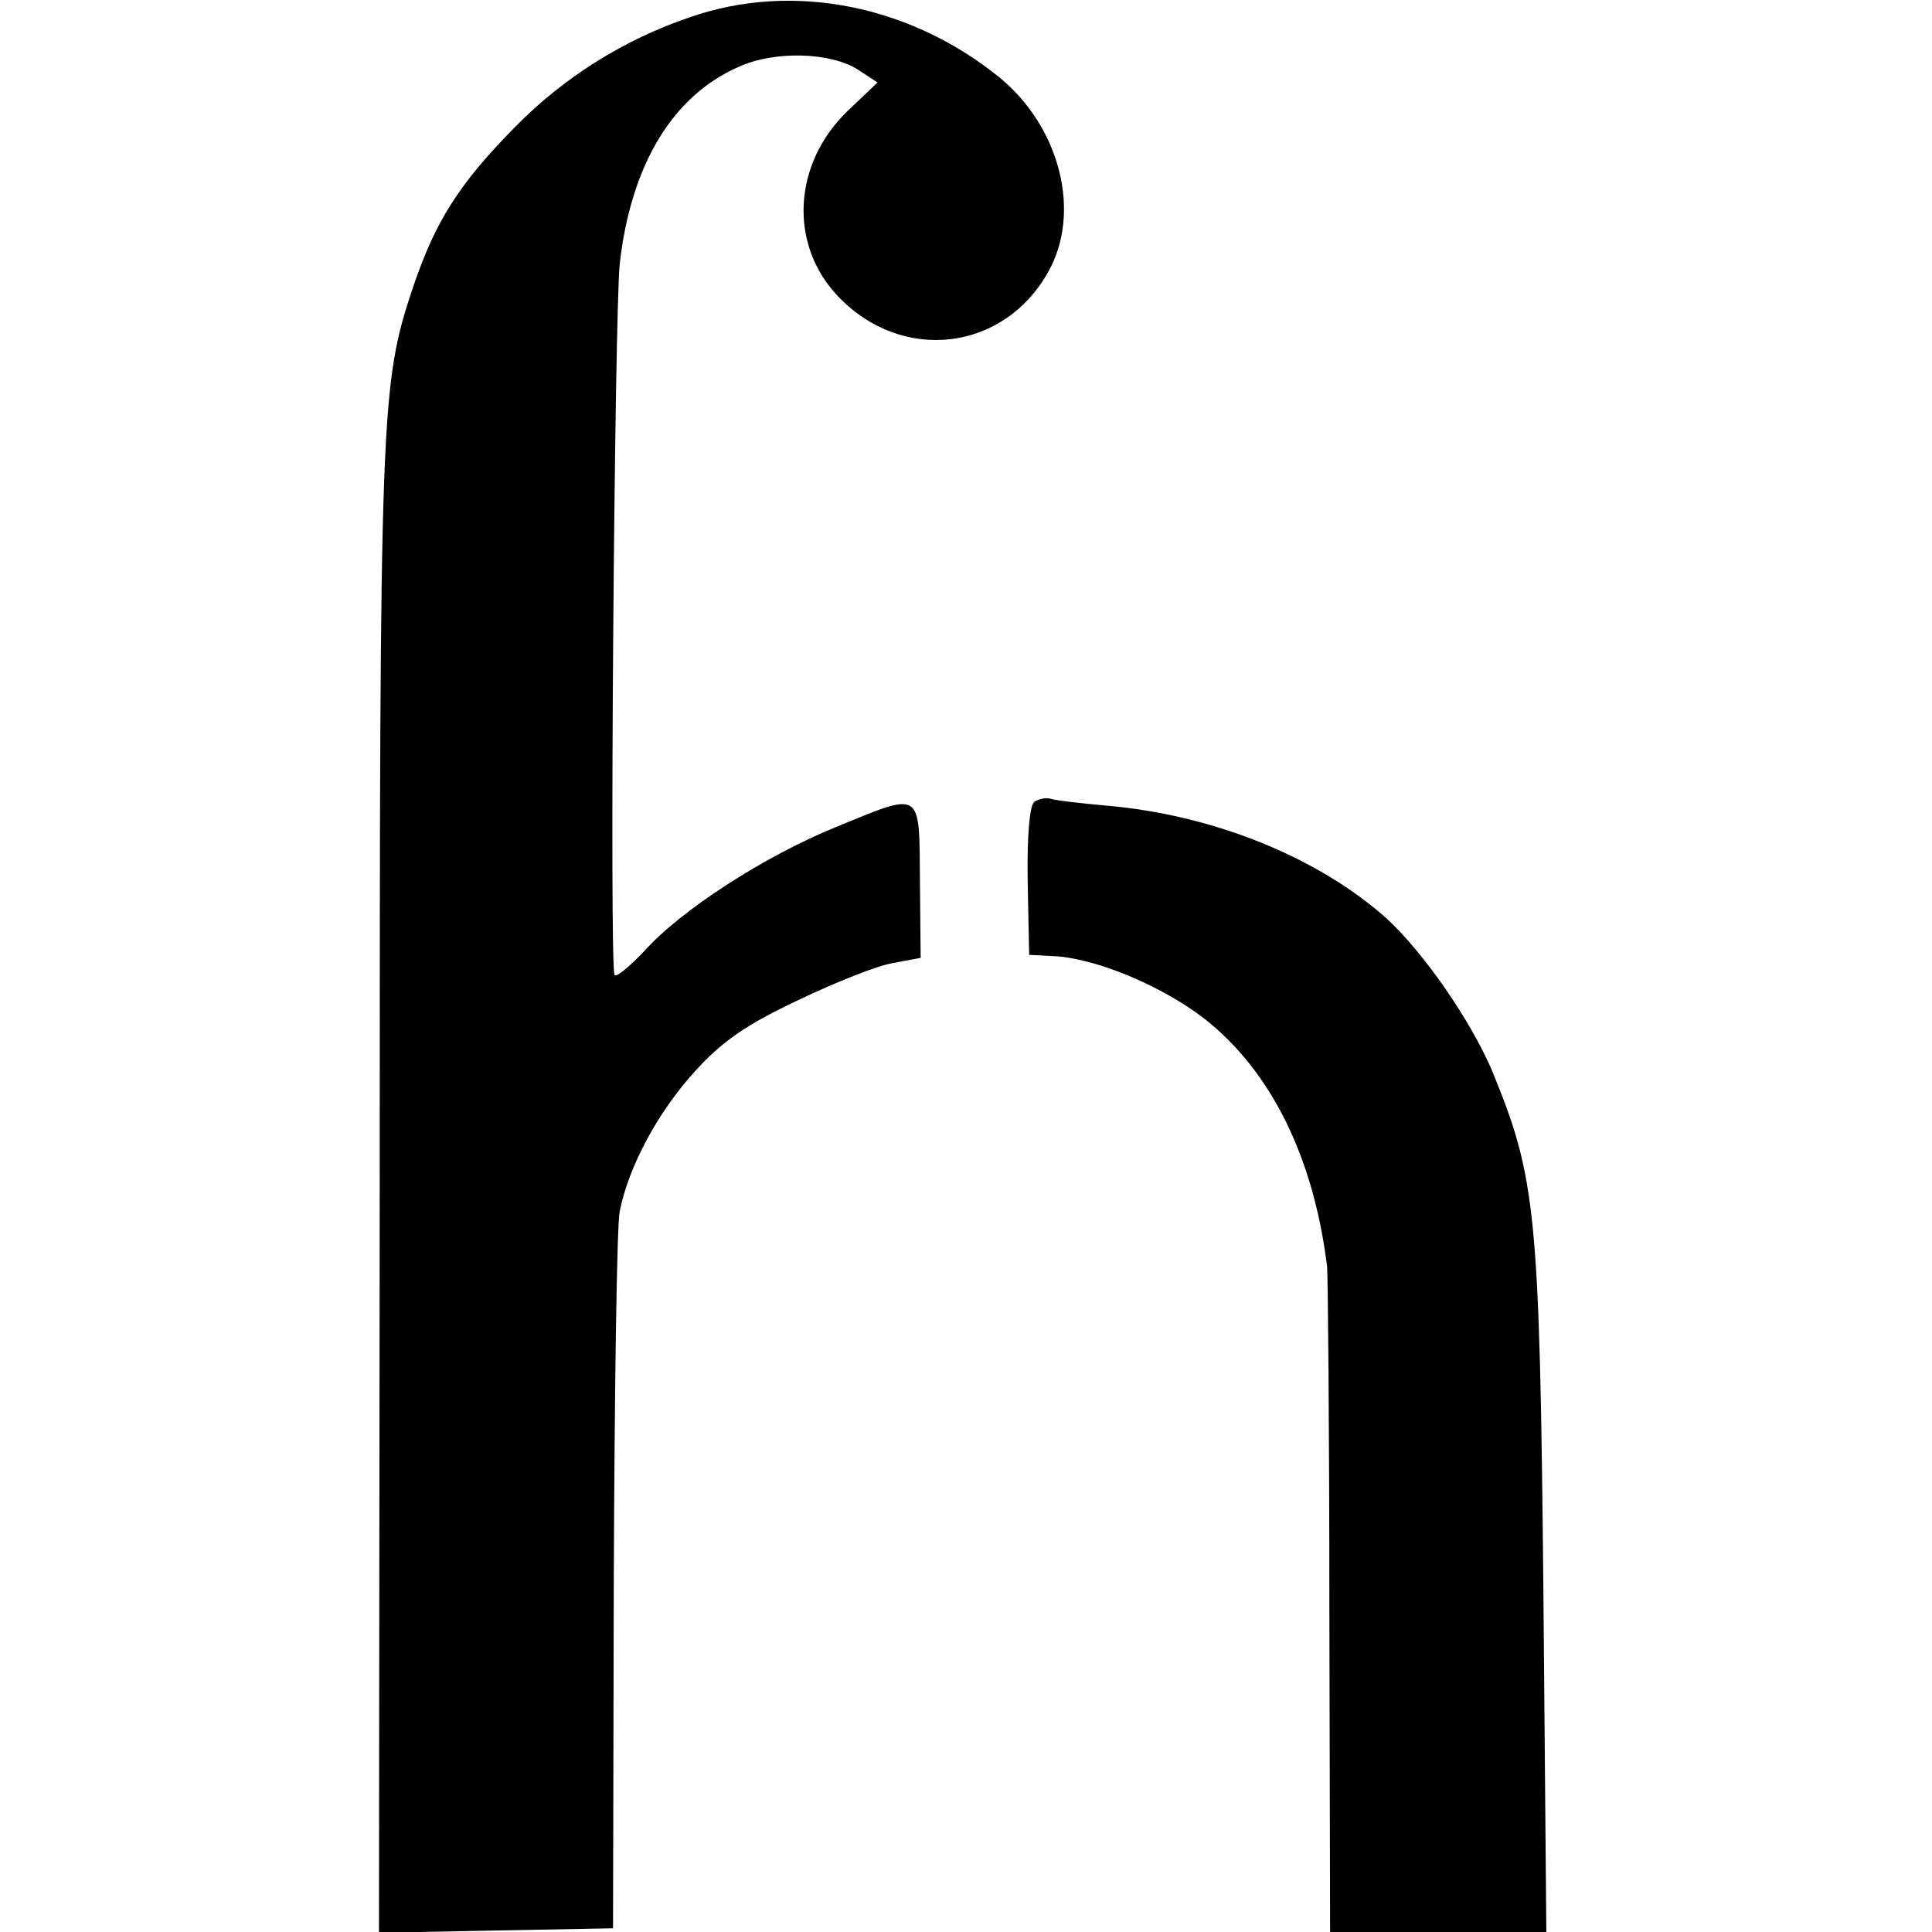
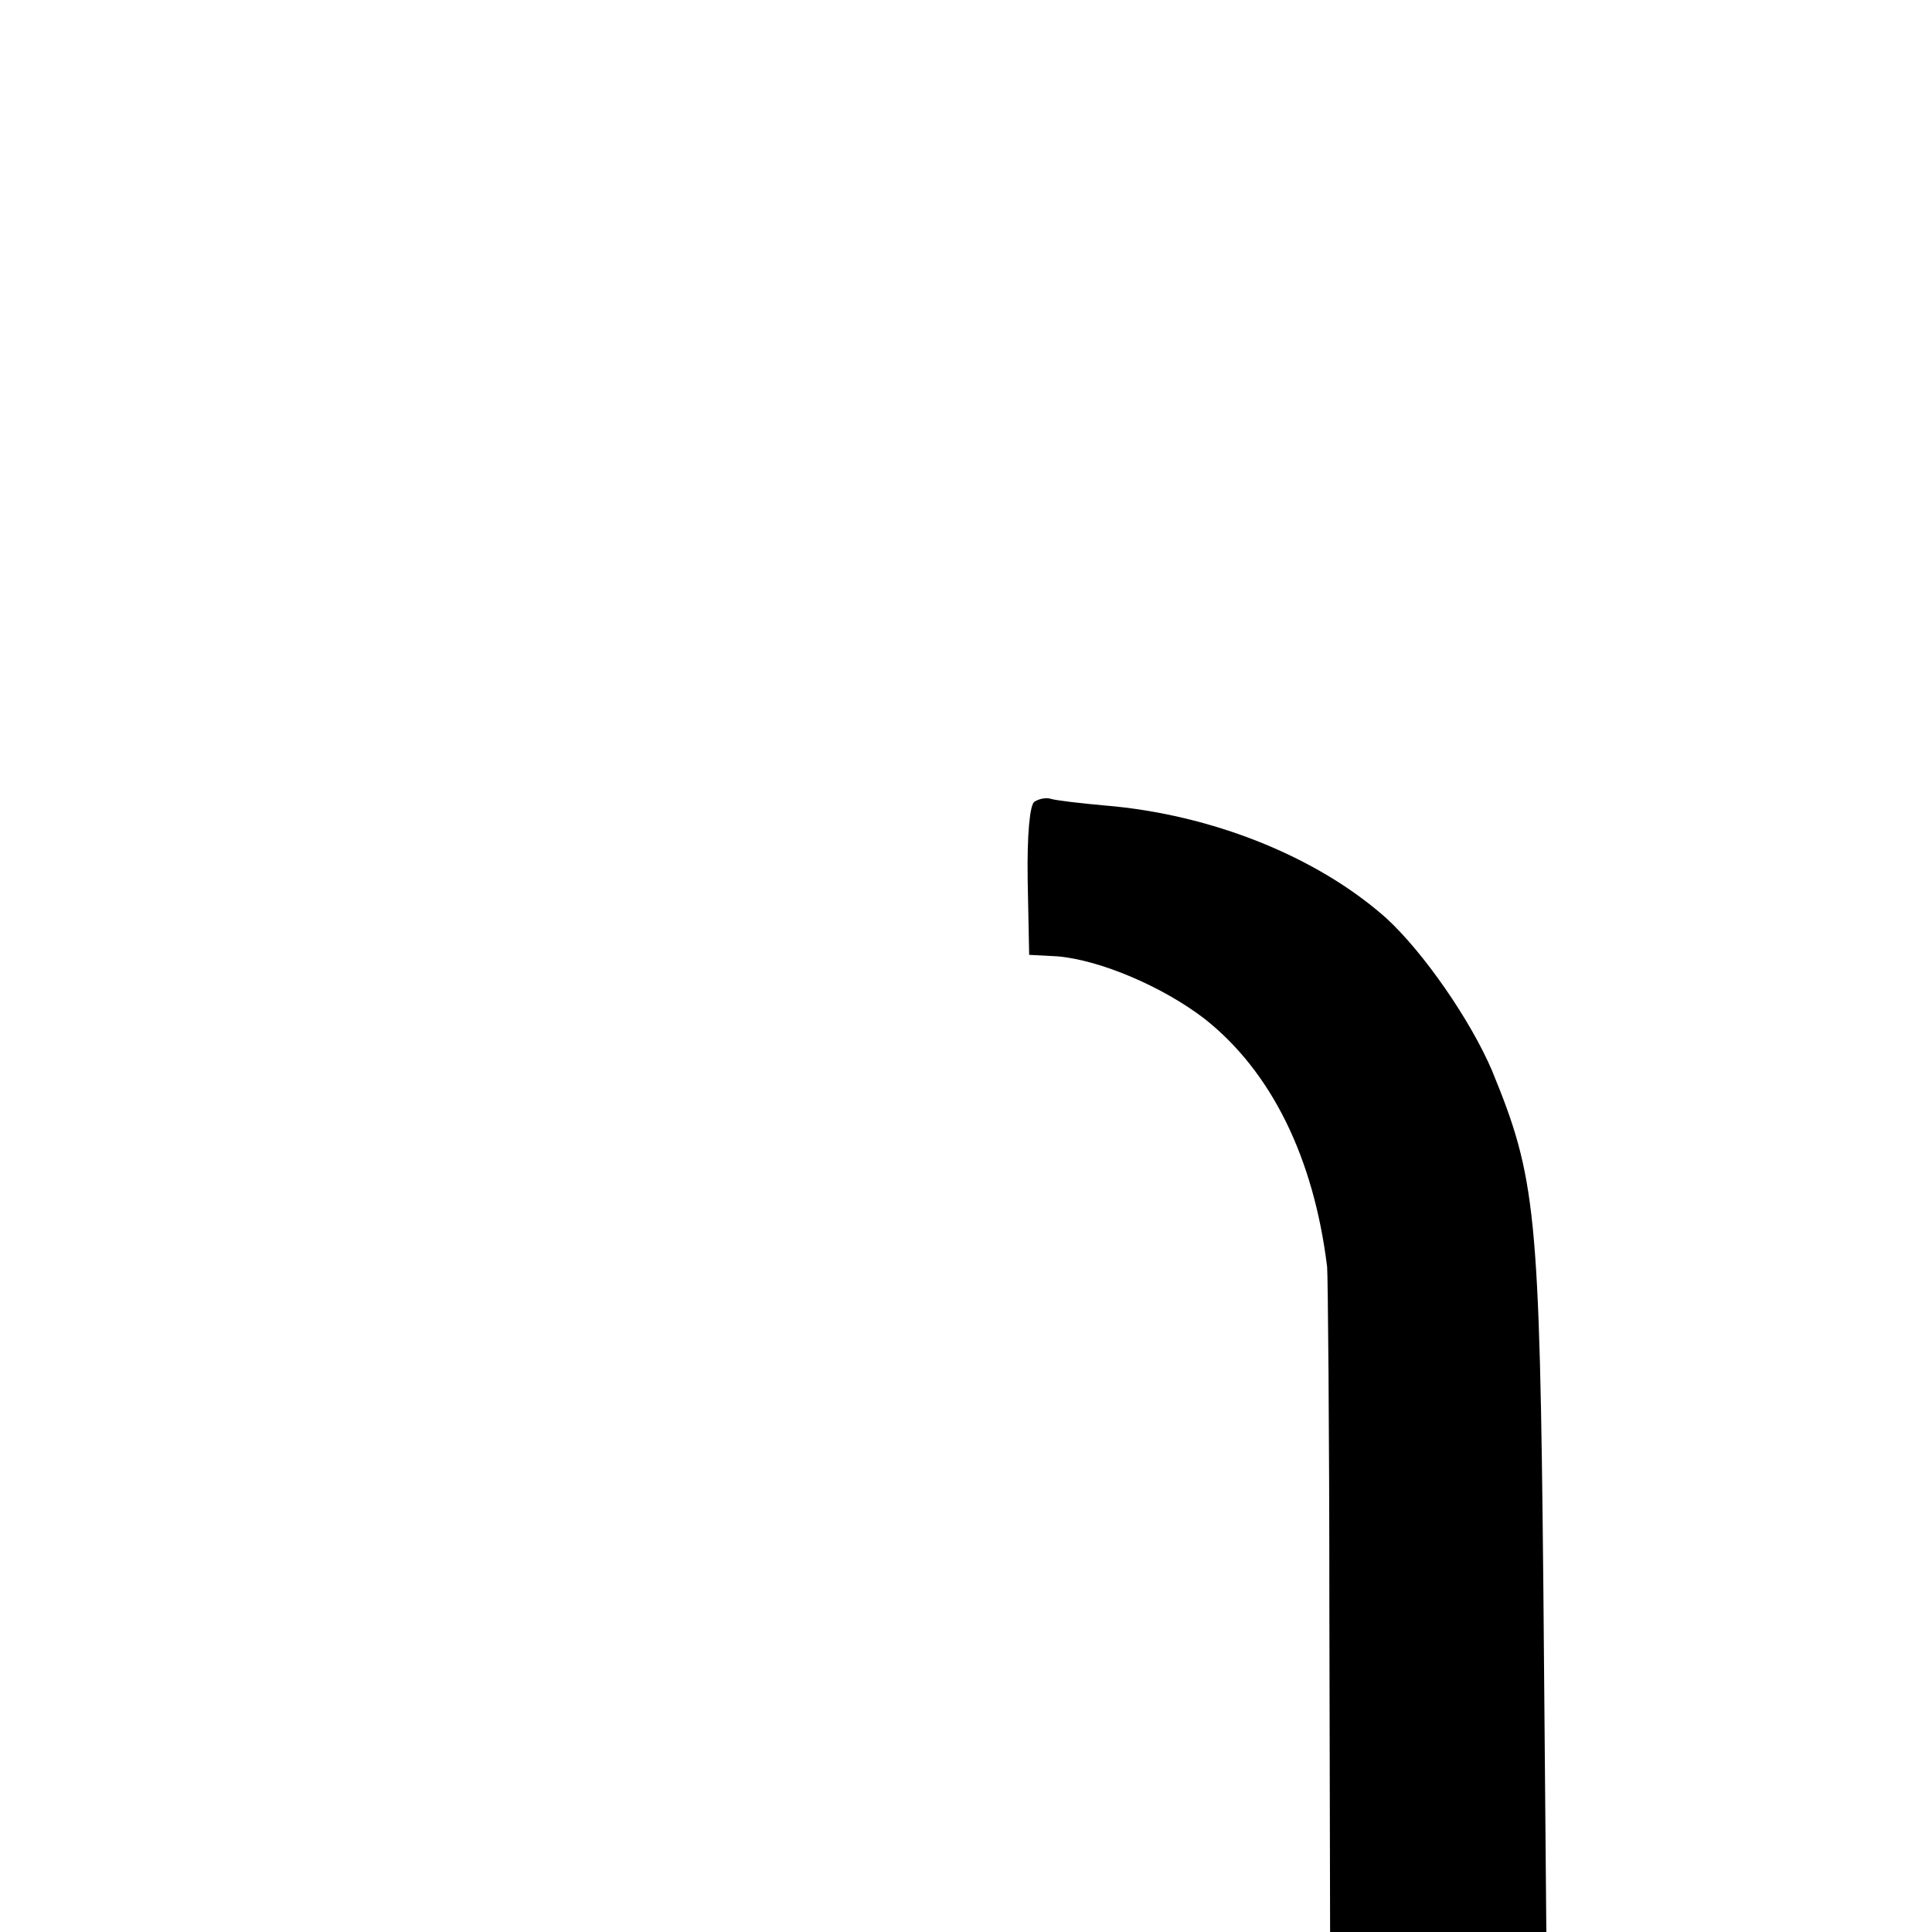
<svg xmlns="http://www.w3.org/2000/svg" version="1.0" width="260pt" height="260pt" viewBox="0 0 260 260" preserveAspectRatio="xMidYMid meet">
  <g transform="translate(0,260) scale(0.1,-0.1)" fill="#000000" stroke="none">
-     <path d="M929 2577 c-89 -30 -170 -81 -235 -147 -77 -78 -108 -128 -138 -216 -44 -132 -45 -159 -45 -1212 l-1 -1003 157 3 158 3 1 465 c1 256 4 481 8 500 12 60 51 133 101 188 36 40 69 63 139 96 50 24 108 47 128 50 l37 7 -1 104 c-1 123 4 120 -113 72 -96 -39 -209 -112 -258 -167 -20 -21 -38 -36 -40 -32 -7 14 0 888 7 957 15 133 71 226 160 265 48 22 124 20 161 -4 l26 -17 -40 -38 c-74 -71 -80 -180 -13 -250 86 -90 222 -74 282 32 46 80 17 195 -64 262 -120 98 -279 130 -417 82z" />
    <path d="M1392 1521 c-6 -4 -10 -43 -9 -106 l2 -100 38 -2 c58 -5 142 -41 198 -84 90 -71 147 -187 165 -334 1 -11 3 -217 3 -457 l1 -438 146 0 145 0 -4 463 c-5 508 -10 552 -69 696 -29 68 -92 159 -142 205 -93 83 -235 140 -379 152 -34 3 -67 7 -73 9 -6 2 -16 0 -22 -4z" />
  </g>
</svg>